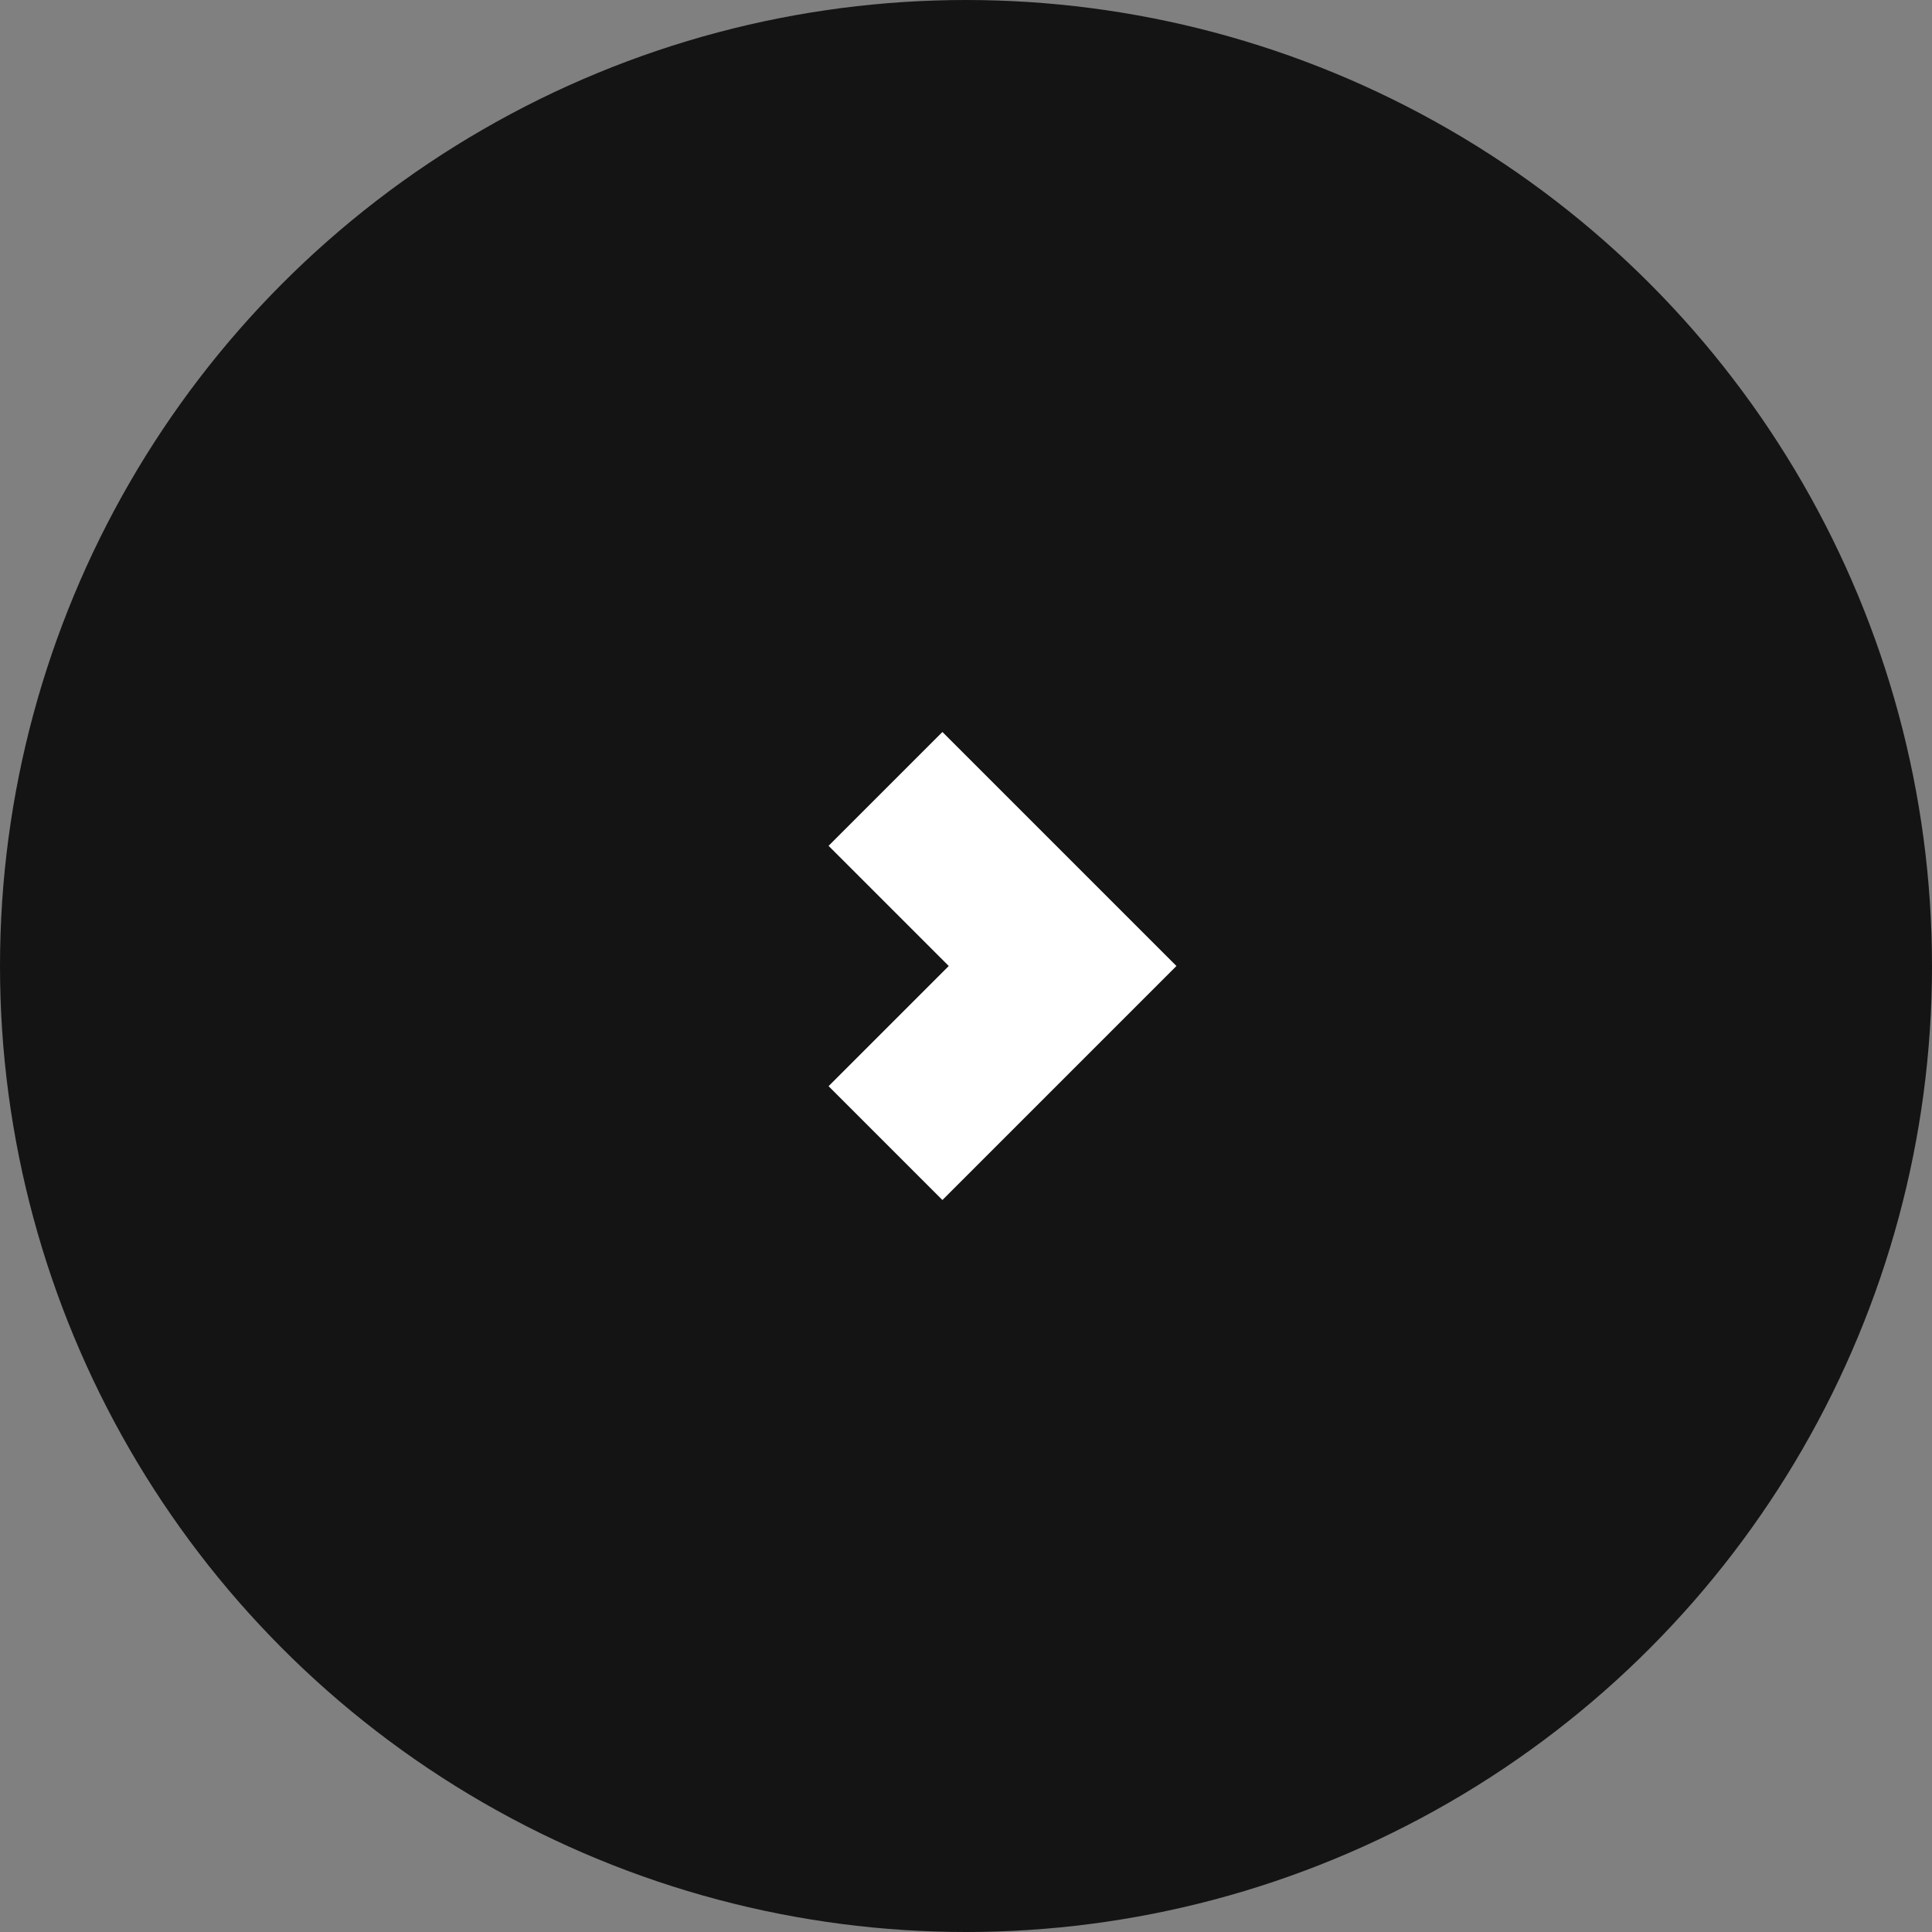
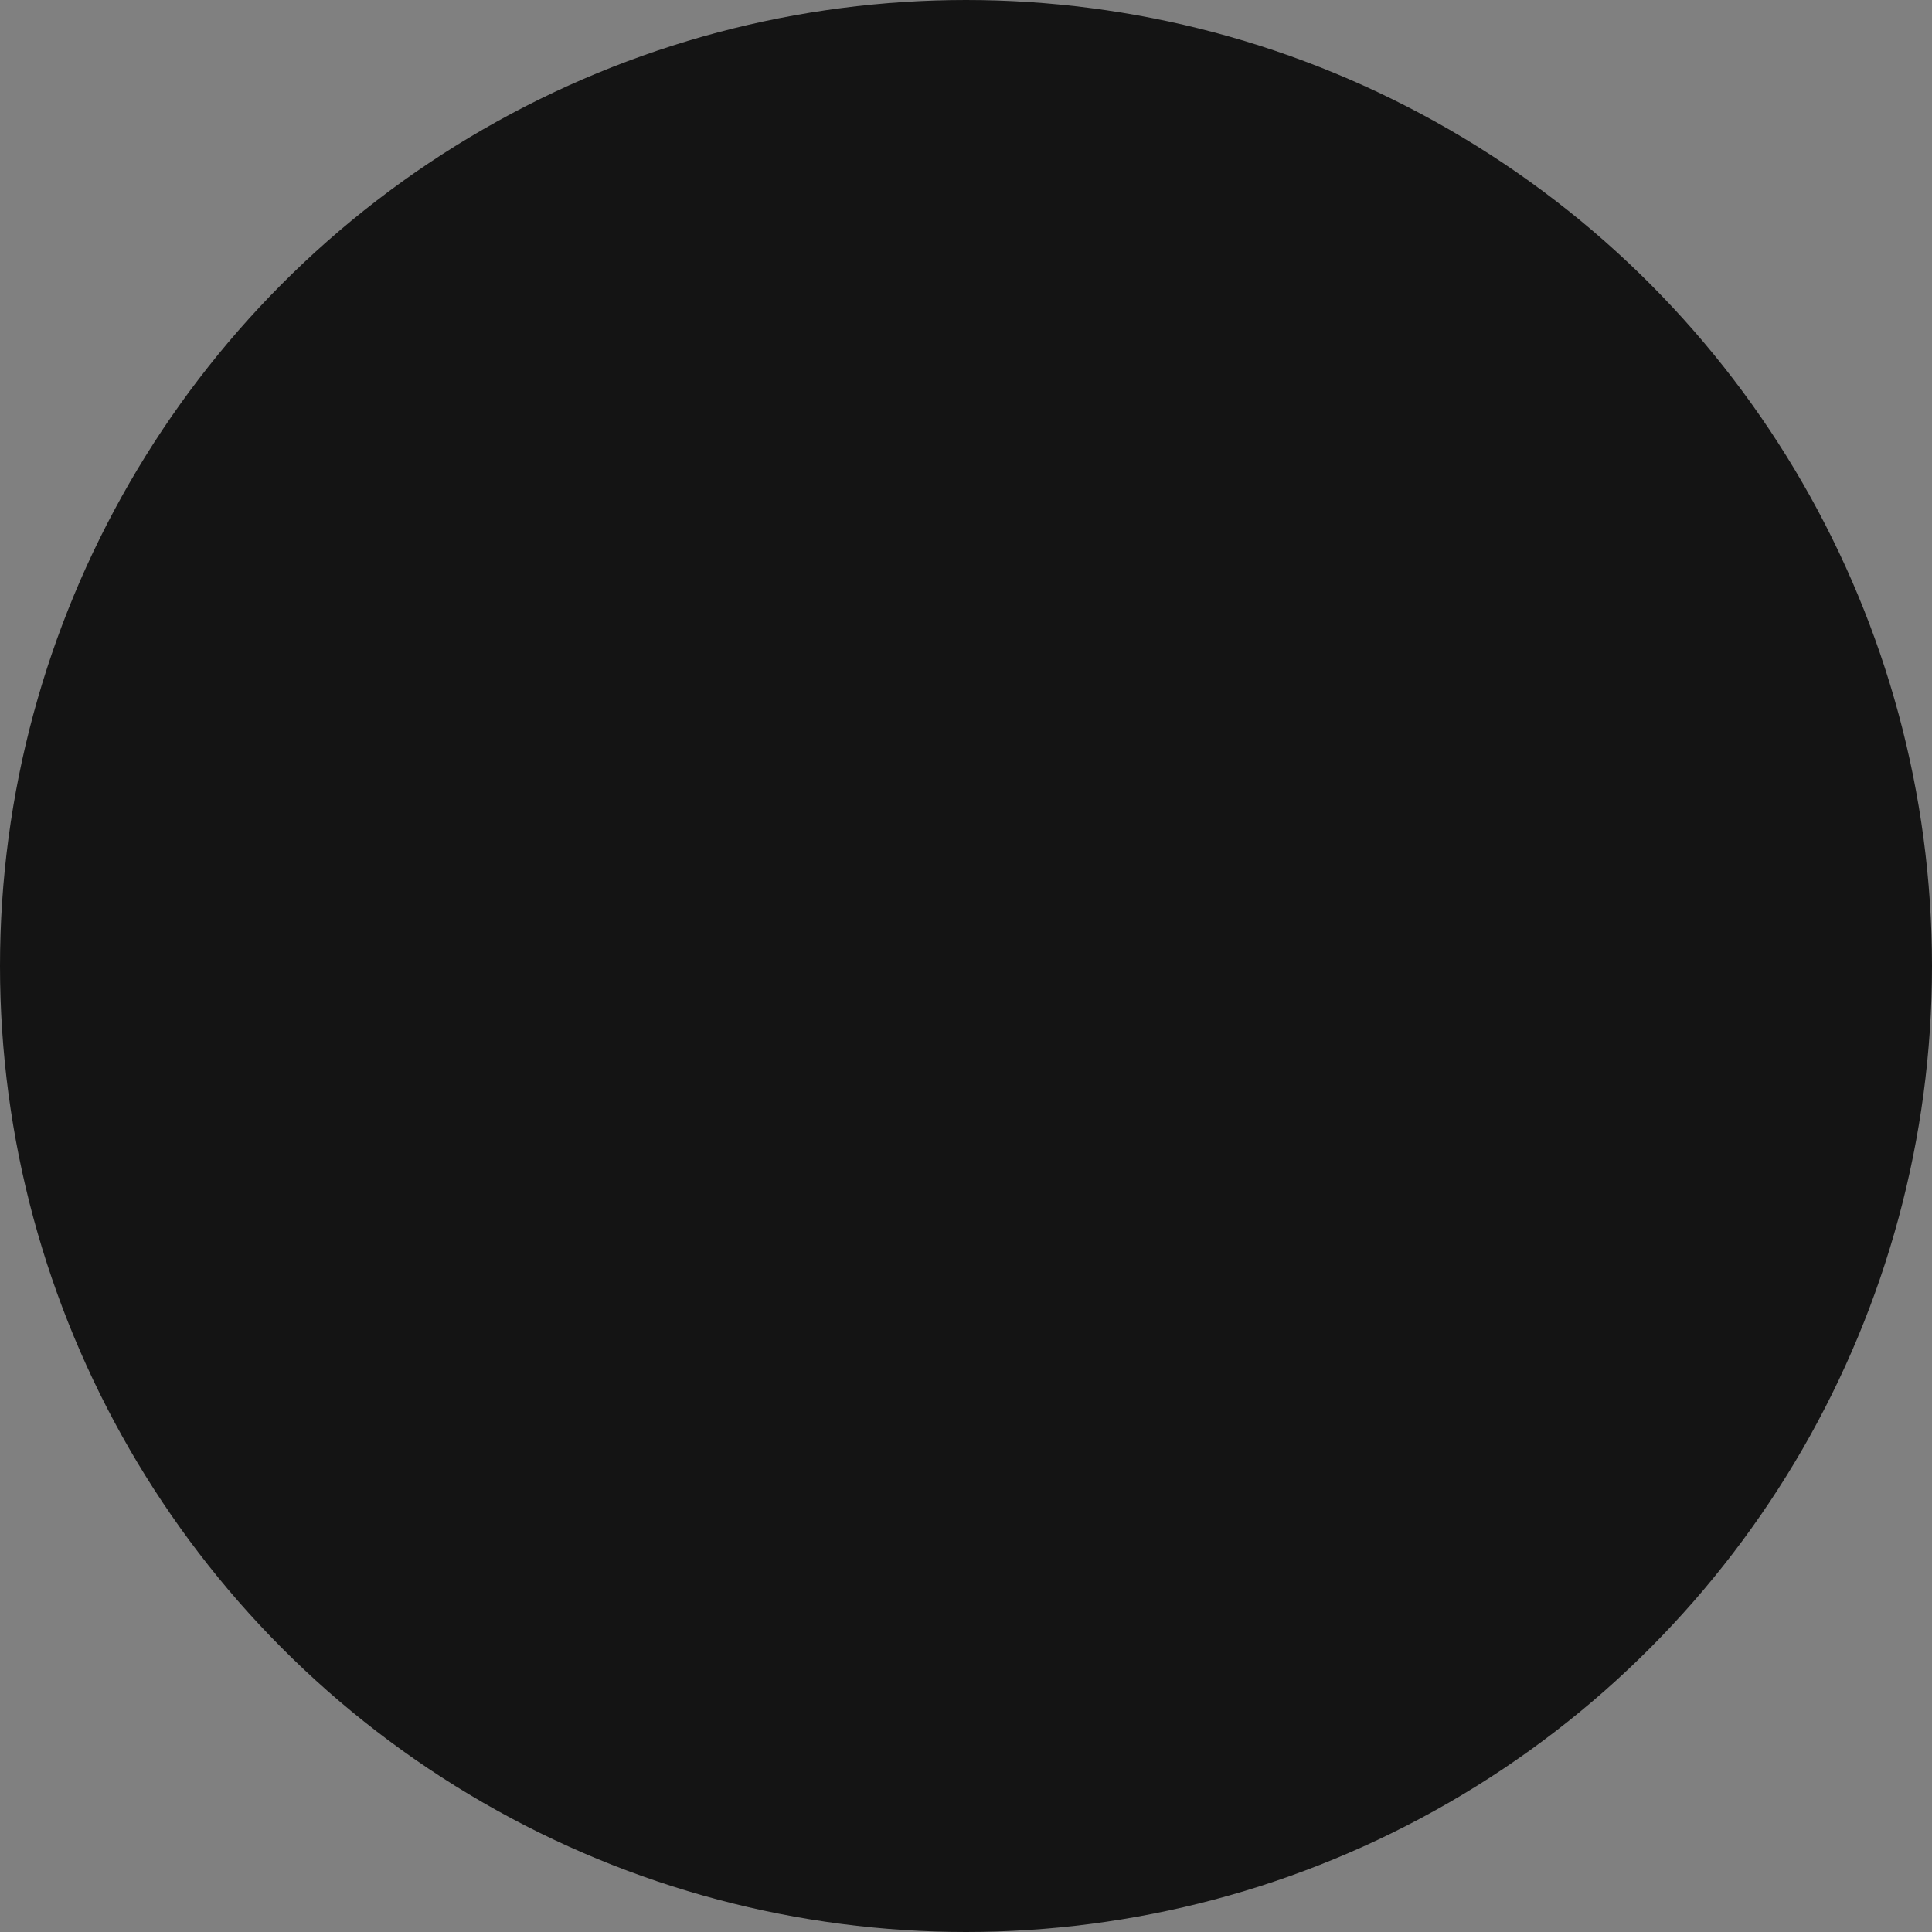
<svg xmlns="http://www.w3.org/2000/svg" width="60" height="60" viewBox="0 0 60 60" fill="none">
  <rect x="0" y="0" width="60" height="60" fill="#808080" stroke="none" />
  <circle cx="30" cy="30" r="28.5" transform="rotate(-180 30 30)" fill="#141414" stroke="#141414" stroke-width="3" />
-   <path d="M27.5 35.5L33 30L27.5 24.5" stroke="white" stroke-width="5" />
</svg>